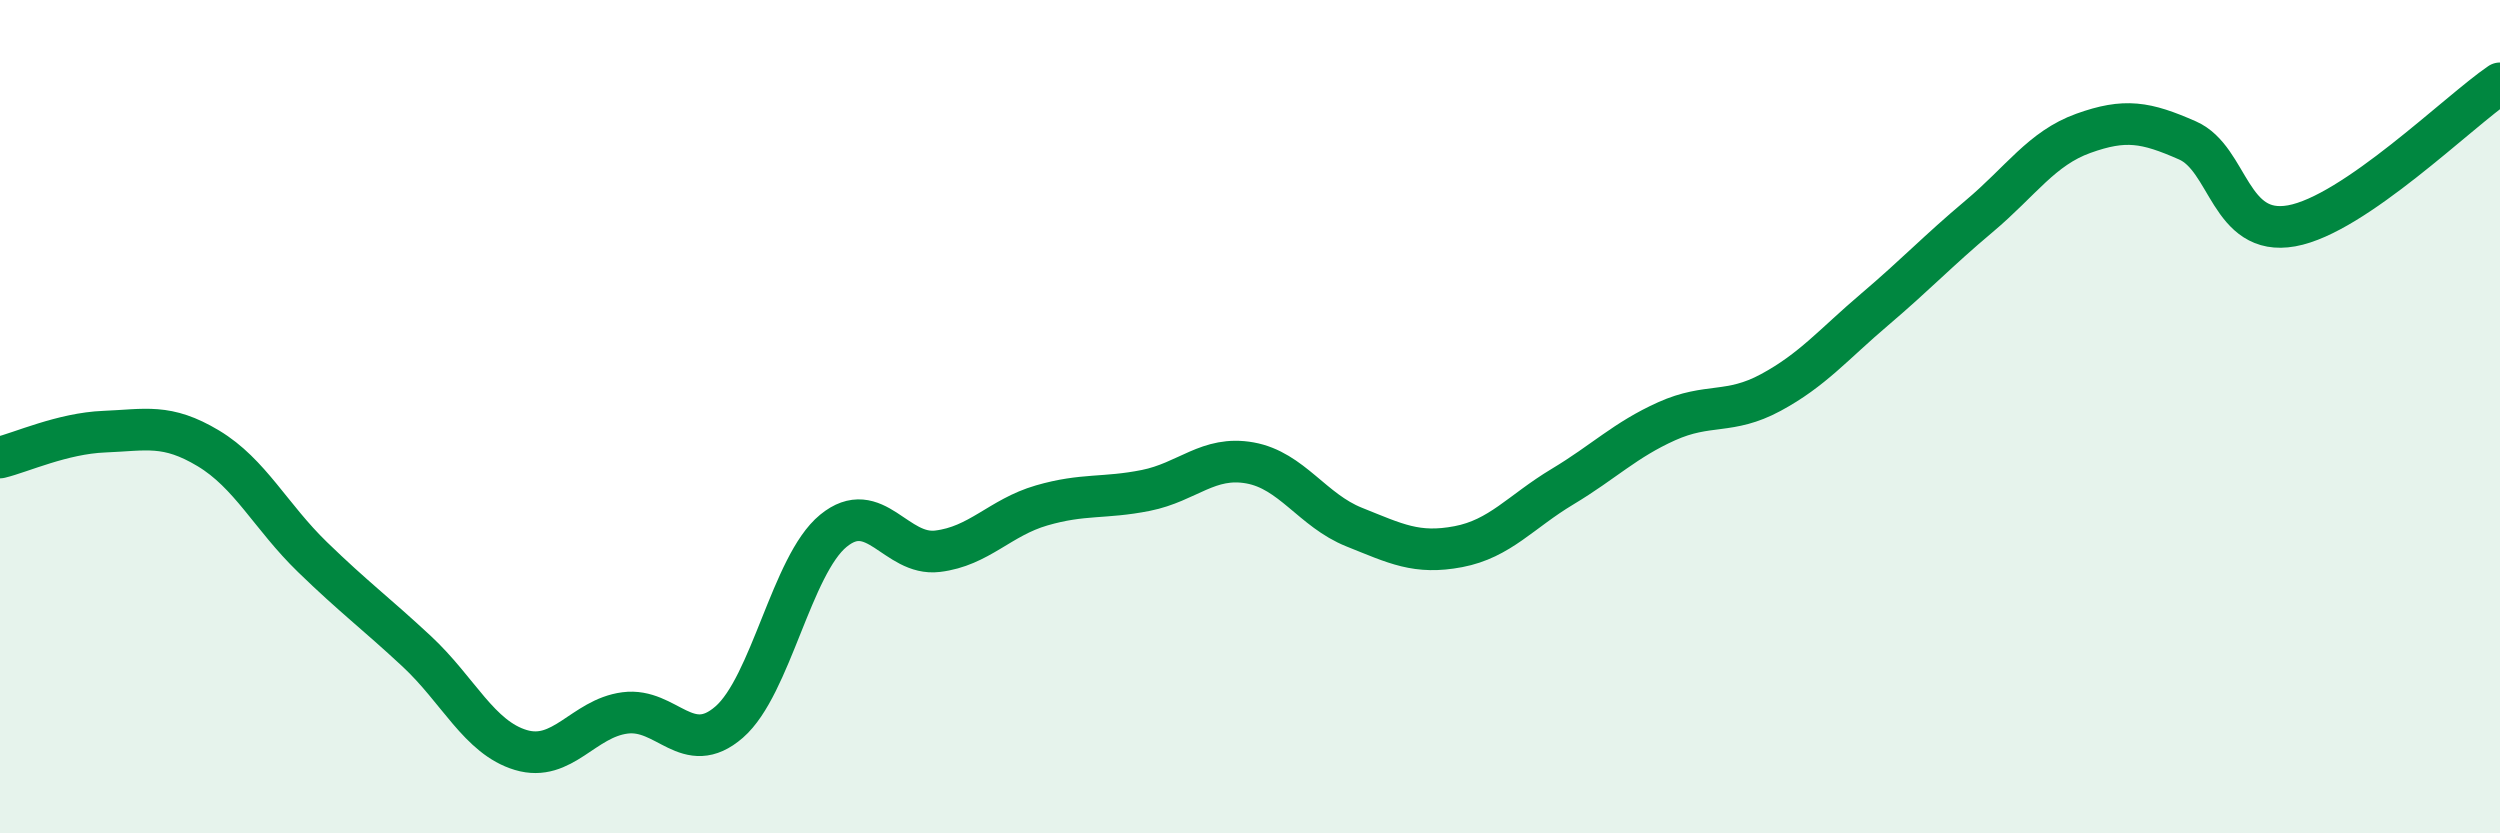
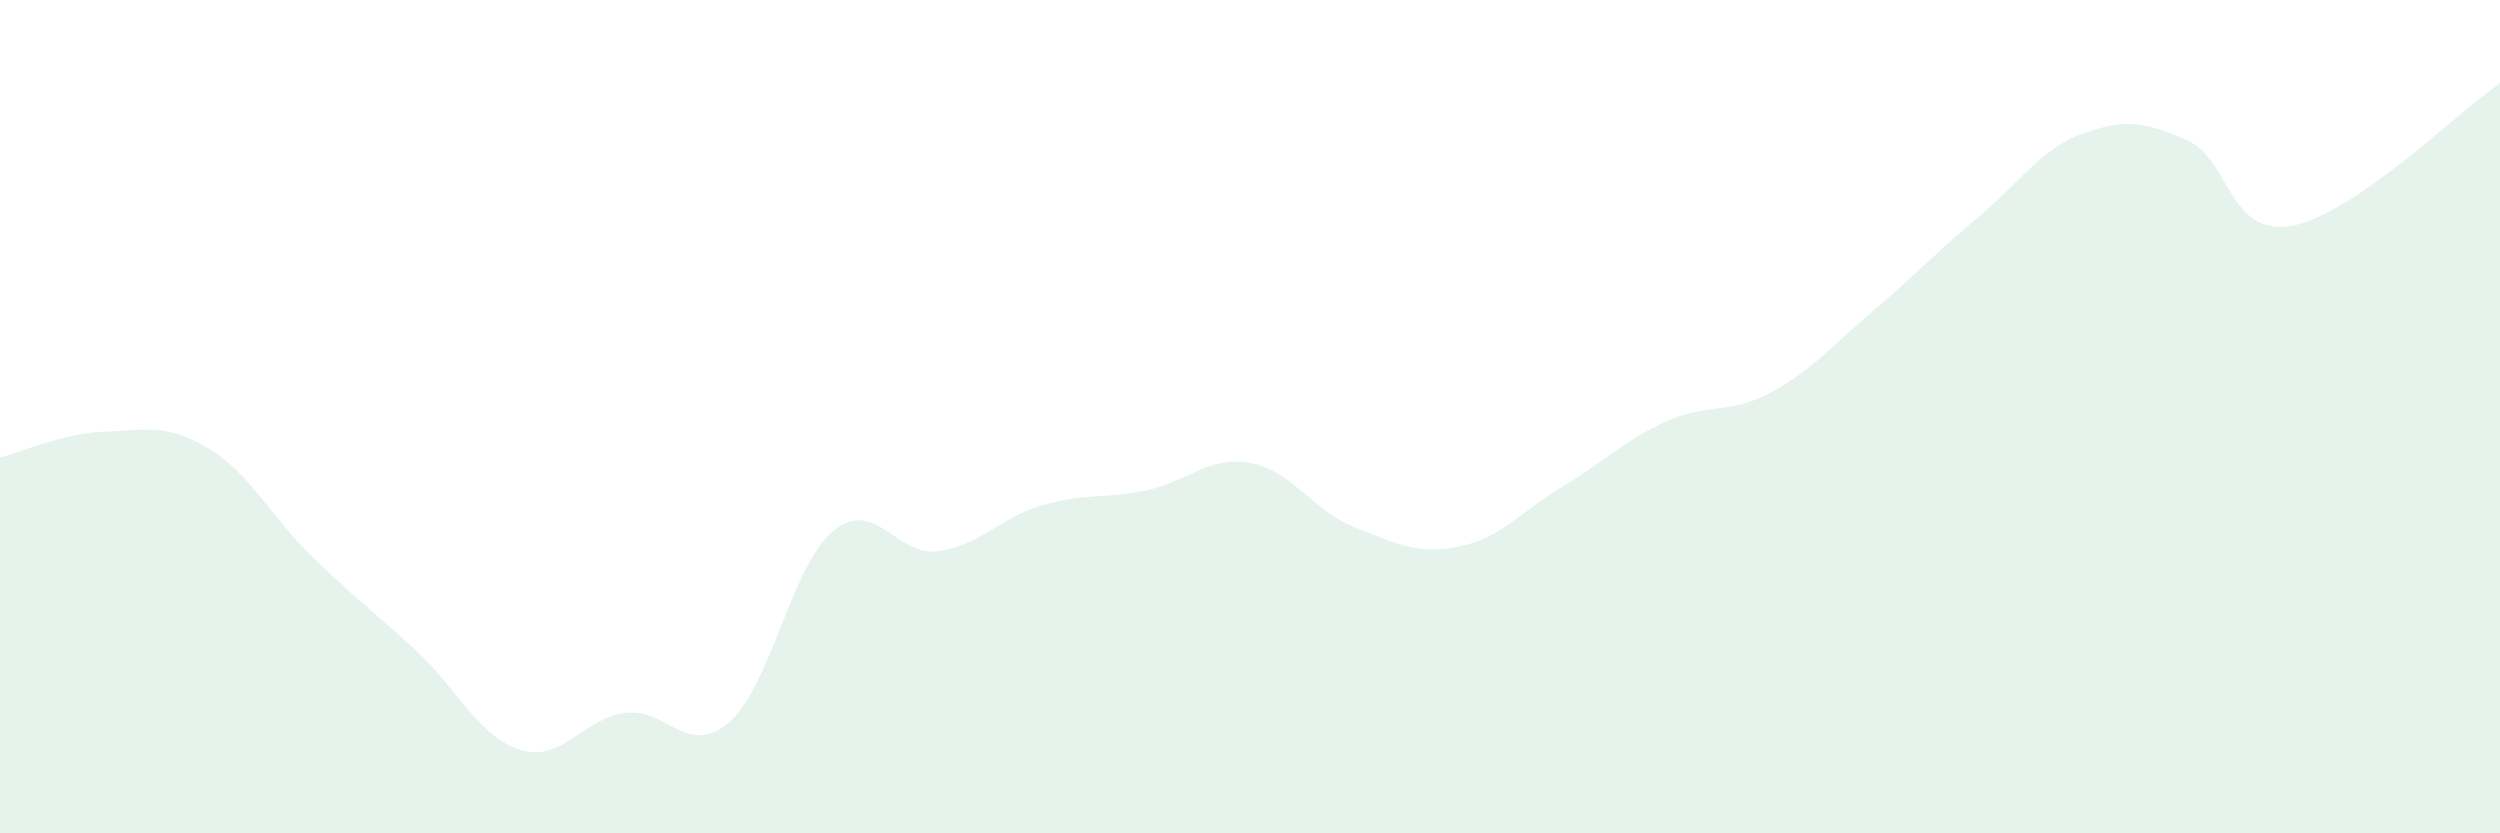
<svg xmlns="http://www.w3.org/2000/svg" width="60" height="20" viewBox="0 0 60 20">
  <path d="M 0,10.98 C 0.5,10.86 1.5,10.4 2.5,10.36 C 3.5,10.32 4,10.16 5,10.76 C 6,11.36 6.5,12.4 7.5,13.37 C 8.5,14.34 9,14.7 10,15.63 C 11,16.56 11.5,17.7 12.5,18 C 13.5,18.3 14,17.24 15,17.11 C 16,16.98 16.5,18.2 17.5,17.33 C 18.5,16.46 19,13.56 20,12.74 C 21,11.92 21.5,13.35 22.5,13.23 C 23.5,13.11 24,12.42 25,12.13 C 26,11.84 26.5,11.97 27.5,11.77 C 28.5,11.57 29,10.93 30,11.11 C 31,11.29 31.5,12.25 32.5,12.65 C 33.5,13.05 34,13.31 35,13.12 C 36,12.93 36.5,12.28 37.5,11.68 C 38.5,11.08 39,10.56 40,10.11 C 41,9.66 41.5,9.96 42.5,9.42 C 43.5,8.88 44,8.27 45,7.42 C 46,6.57 46.5,6.03 47.5,5.19 C 48.5,4.35 49,3.56 50,3.2 C 51,2.84 51.5,2.93 52.5,3.37 C 53.5,3.81 53.5,5.69 55,5.42 C 56.5,5.15 59,2.68 60,2L60 20L0 20Z" fill="#008740" opacity="0.1" stroke-linecap="round" stroke-linejoin="round" />
-   <path d="M 0,10.98 C 0.5,10.86 1.5,10.4 2.5,10.36 C 3.5,10.32 4,10.16 5,10.76 C 6,11.36 6.5,12.4 7.5,13.37 C 8.5,14.34 9,14.7 10,15.63 C 11,16.56 11.5,17.7 12.5,18 C 13.5,18.3 14,17.24 15,17.11 C 16,16.98 16.5,18.2 17.5,17.33 C 18.5,16.46 19,13.56 20,12.74 C 21,11.92 21.5,13.35 22.5,13.23 C 23.5,13.11 24,12.42 25,12.13 C 26,11.84 26.5,11.97 27.5,11.77 C 28.5,11.57 29,10.93 30,11.11 C 31,11.29 31.5,12.25 32.5,12.65 C 33.5,13.05 34,13.31 35,13.12 C 36,12.93 36.5,12.28 37.5,11.68 C 38.5,11.08 39,10.56 40,10.11 C 41,9.66 41.5,9.96 42.5,9.42 C 43.5,8.88 44,8.27 45,7.42 C 46,6.57 46.5,6.03 47.5,5.19 C 48.5,4.35 49,3.56 50,3.2 C 51,2.84 51.5,2.93 52.5,3.37 C 53.5,3.81 53.5,5.69 55,5.42 C 56.5,5.15 59,2.68 60,2" stroke="#008740" stroke-width="1" fill="none" stroke-linecap="round" stroke-linejoin="round" />
</svg>